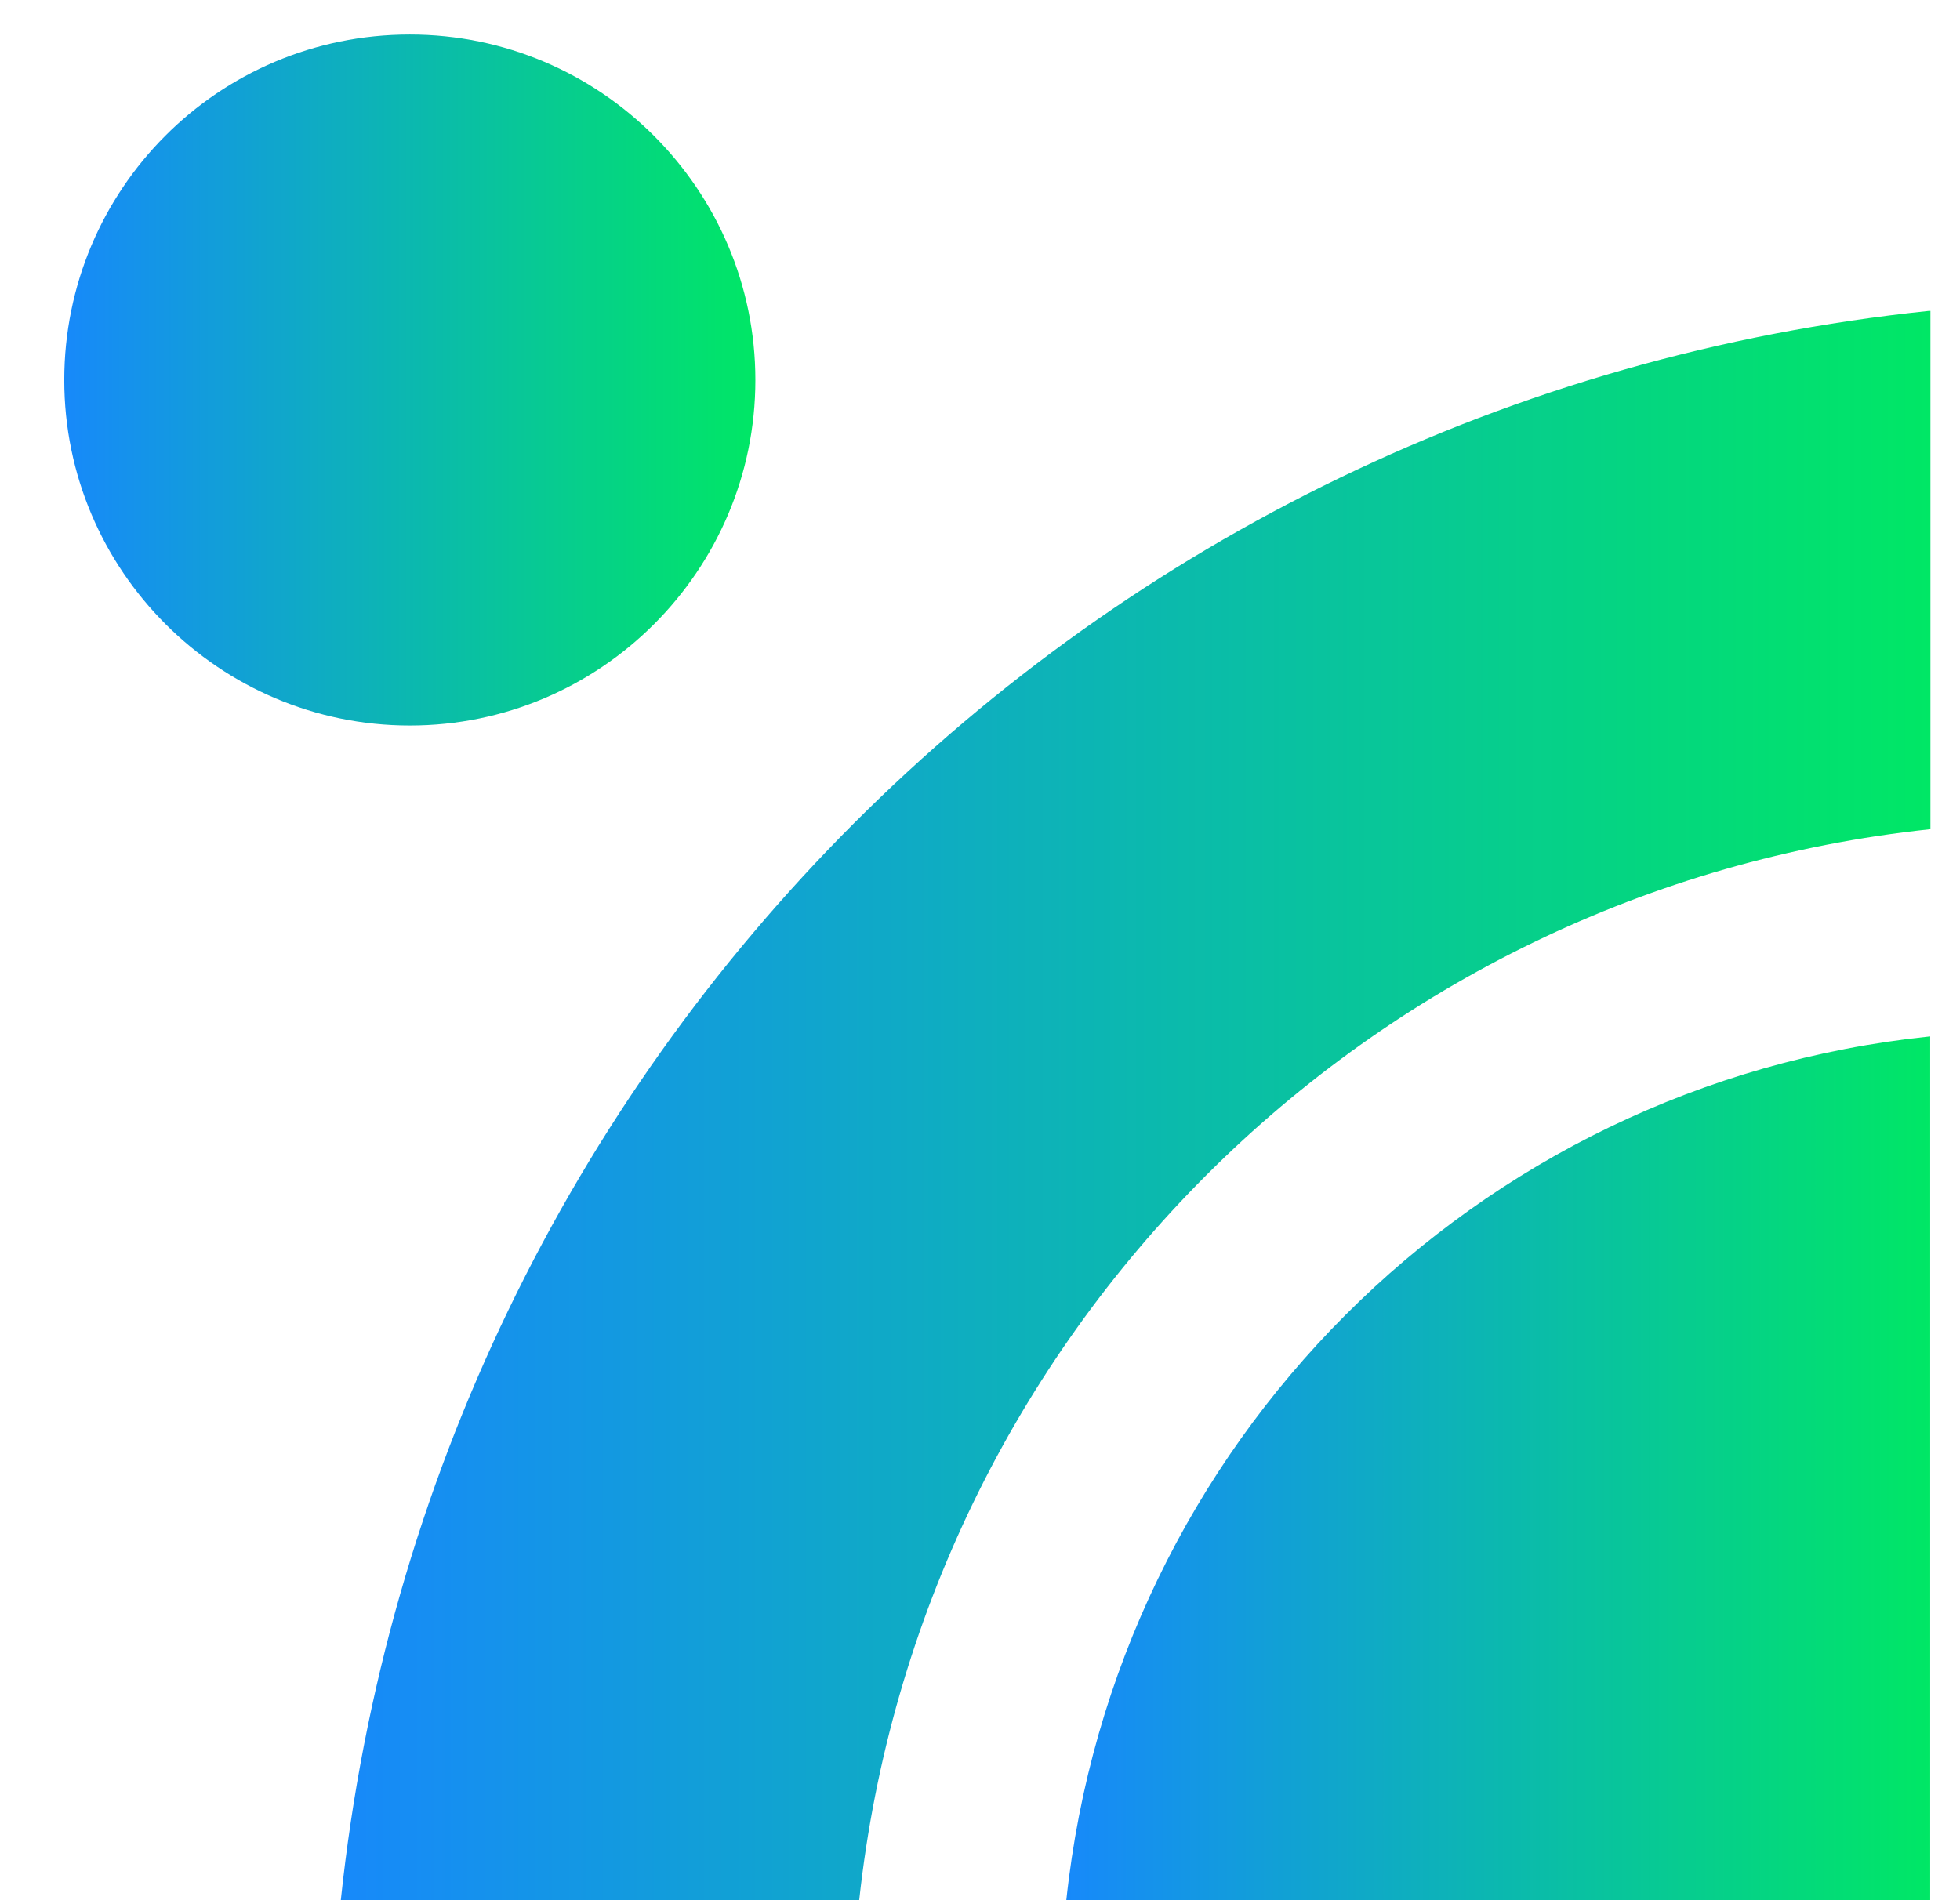
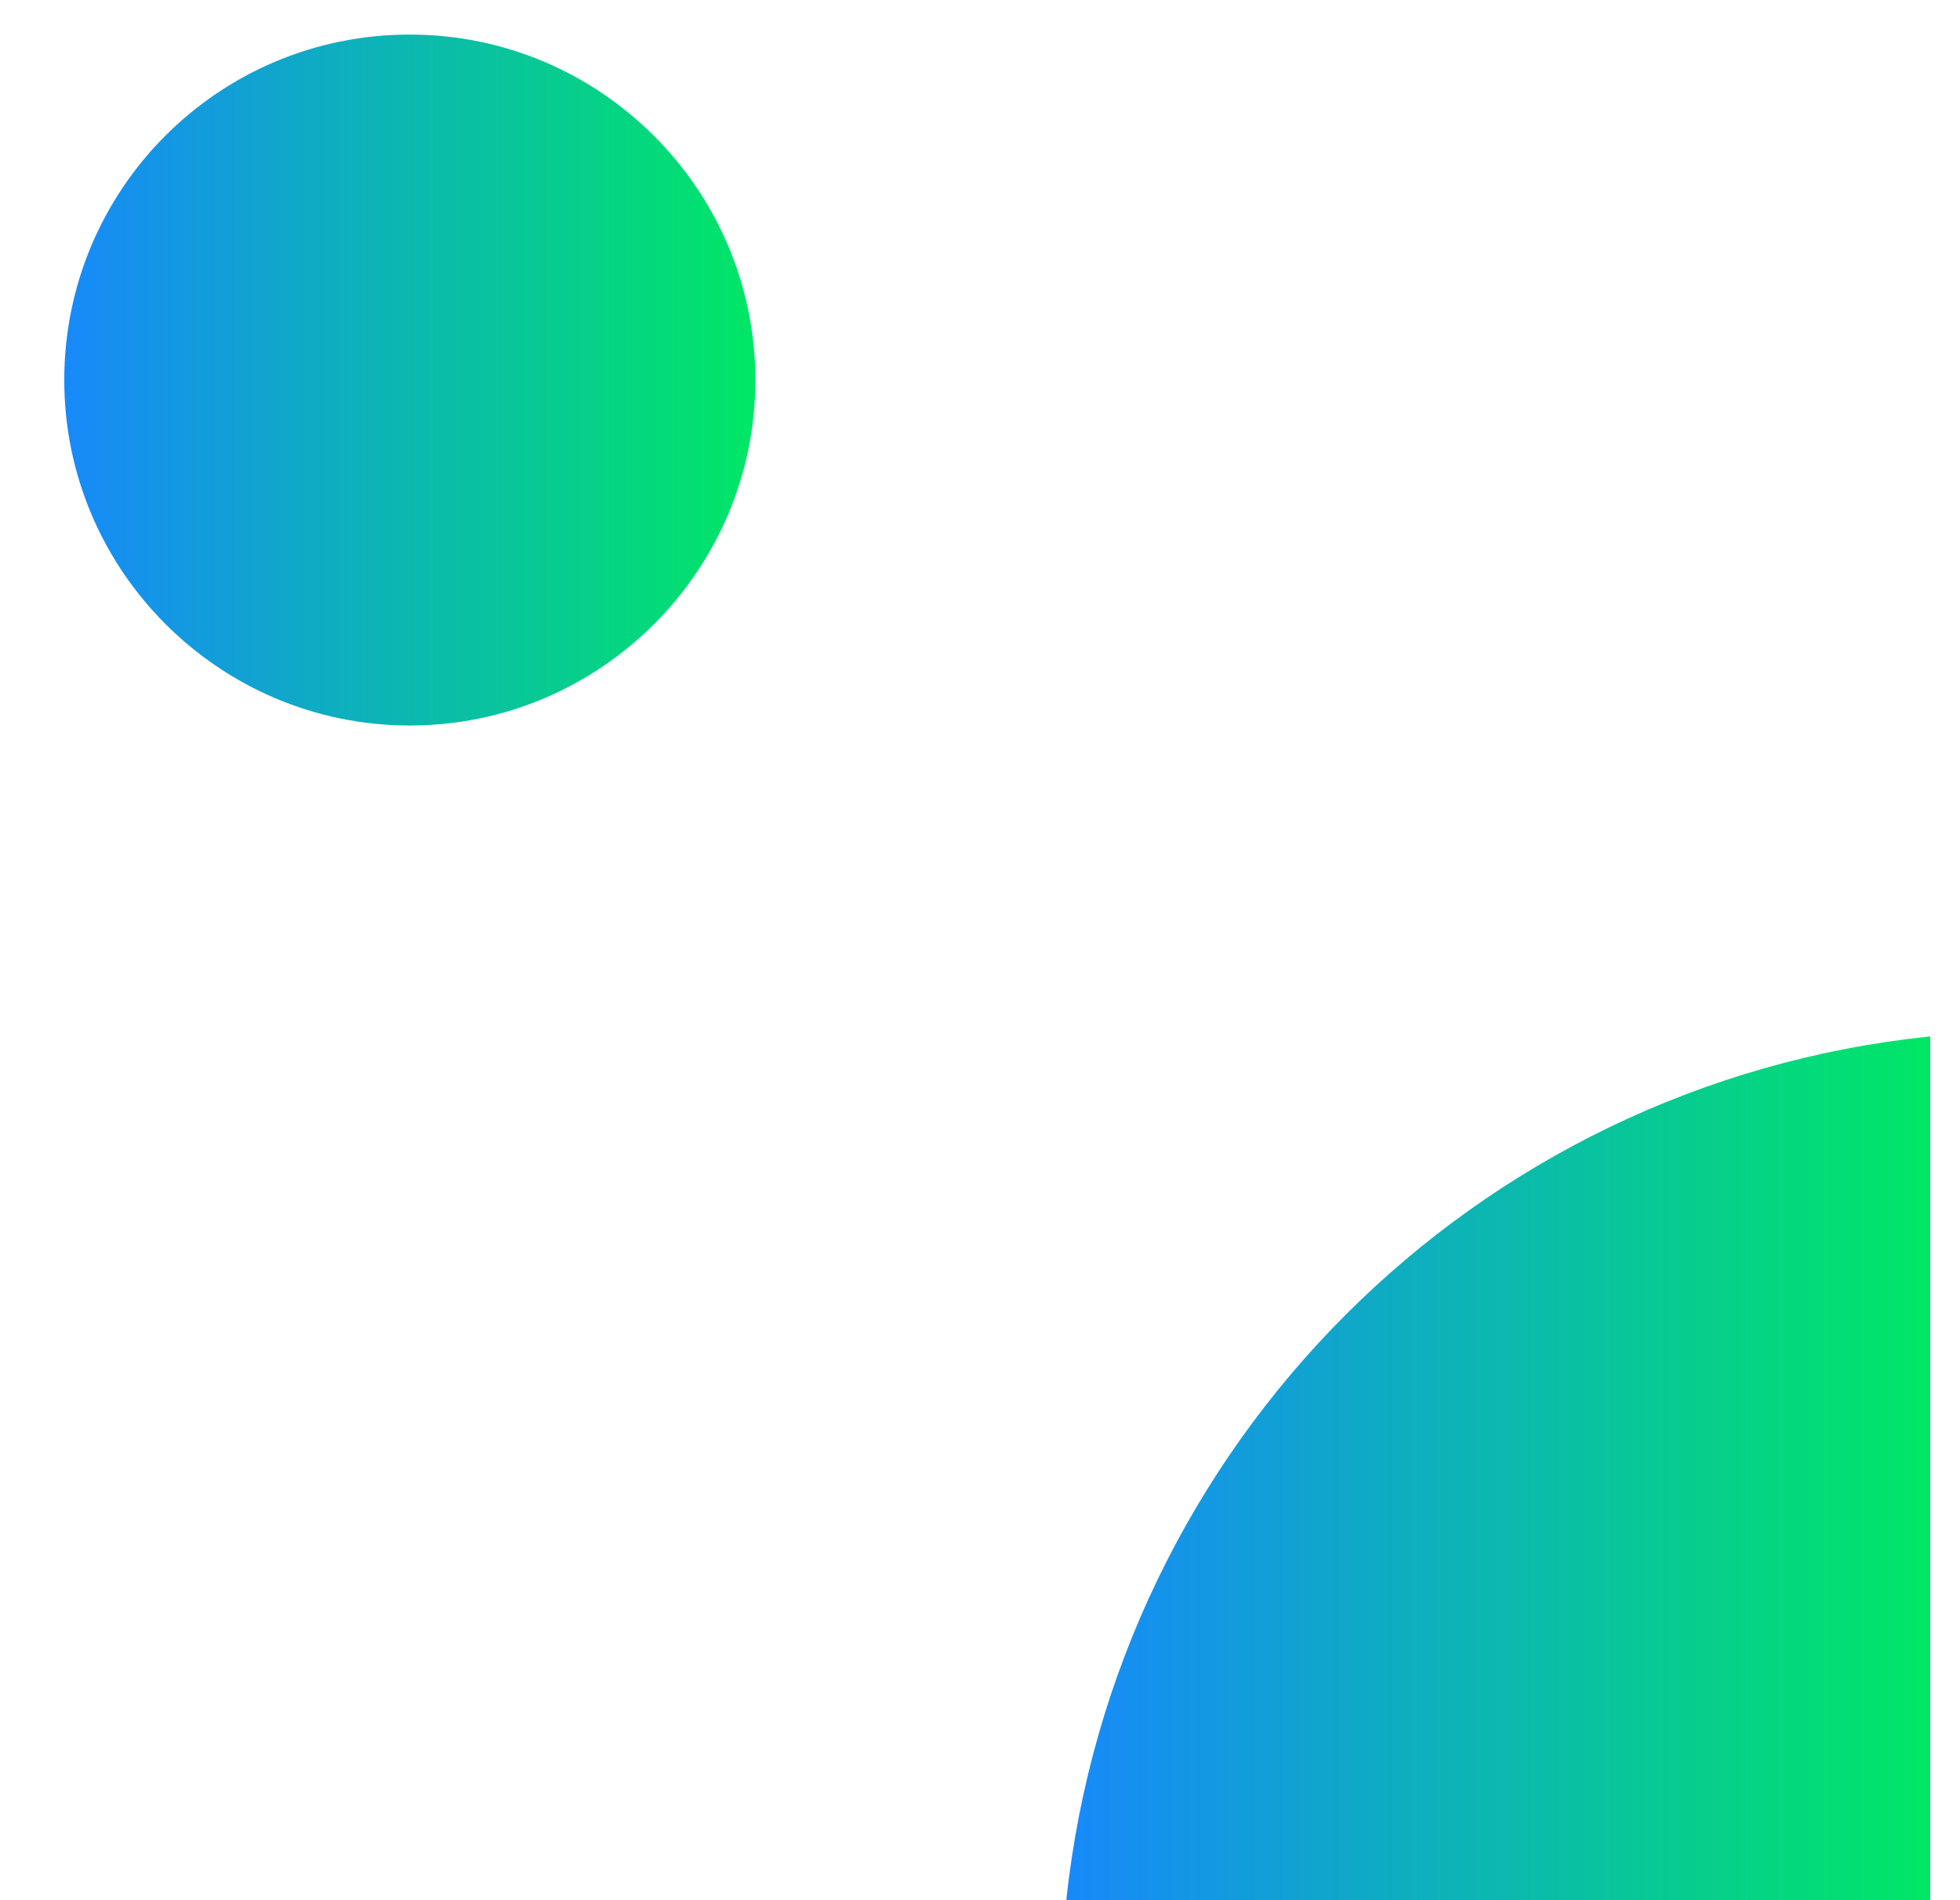
<svg xmlns="http://www.w3.org/2000/svg" width="33" height="32" viewBox="0 0 33 32" fill="none">
-   <path fill-rule="evenodd" clip-rule="evenodd" d="M32.498 17.455V32.001H17.953C18.771 24.314 24.826 18.251 32.484 17.455H32.498Z" fill="url(#paint0_linear_1915_460)" />
+   <path fill-rule="evenodd" clip-rule="evenodd" d="M32.498 17.455V32.001H17.953C18.771 24.314 24.826 18.251 32.484 17.455H32.498" fill="url(#paint0_linear_1915_460)" />
  <path d="M6.9 0.582C10.107 0.582 12.718 3.193 12.718 6.4C12.718 9.607 10.107 12.218 6.9 12.218C3.693 12.218 1.082 9.607 1.082 6.4C1.082 3.193 3.674 0.582 6.9 0.582Z" fill="url(#paint1_linear_1915_460)" />
-   <path fill-rule="evenodd" clip-rule="evenodd" d="M32.502 13.964L32.502 5.236H32.474C18.375 6.7 7.228 17.859 5.738 32H14.466C15.501 22.479 23.007 14.971 32.502 13.964Z" fill="url(#paint2_linear_1915_460)" />
  <defs>
    <linearGradient id="paint0_linear_1915_460" x1="17.953" y1="23.855" x2="32.498" y2="23.855" gradientUnits="userSpaceOnUse">
      <stop stop-color="#1789FA" />
      <stop offset="1" stop-color="#00E765" />
    </linearGradient>
    <linearGradient id="paint1_linear_1915_460" x1="1.082" y1="5.702" x2="12.718" y2="5.702" gradientUnits="userSpaceOnUse">
      <stop stop-color="#1789FA" />
      <stop offset="1" stop-color="#00E765" />
    </linearGradient>
    <linearGradient id="paint2_linear_1915_460" x1="5.738" y1="17.012" x2="32.502" y2="17.012" gradientUnits="userSpaceOnUse">
      <stop stop-color="#1789FA" />
      <stop offset="1" stop-color="#00E765" />
    </linearGradient>
  </defs>
</svg>